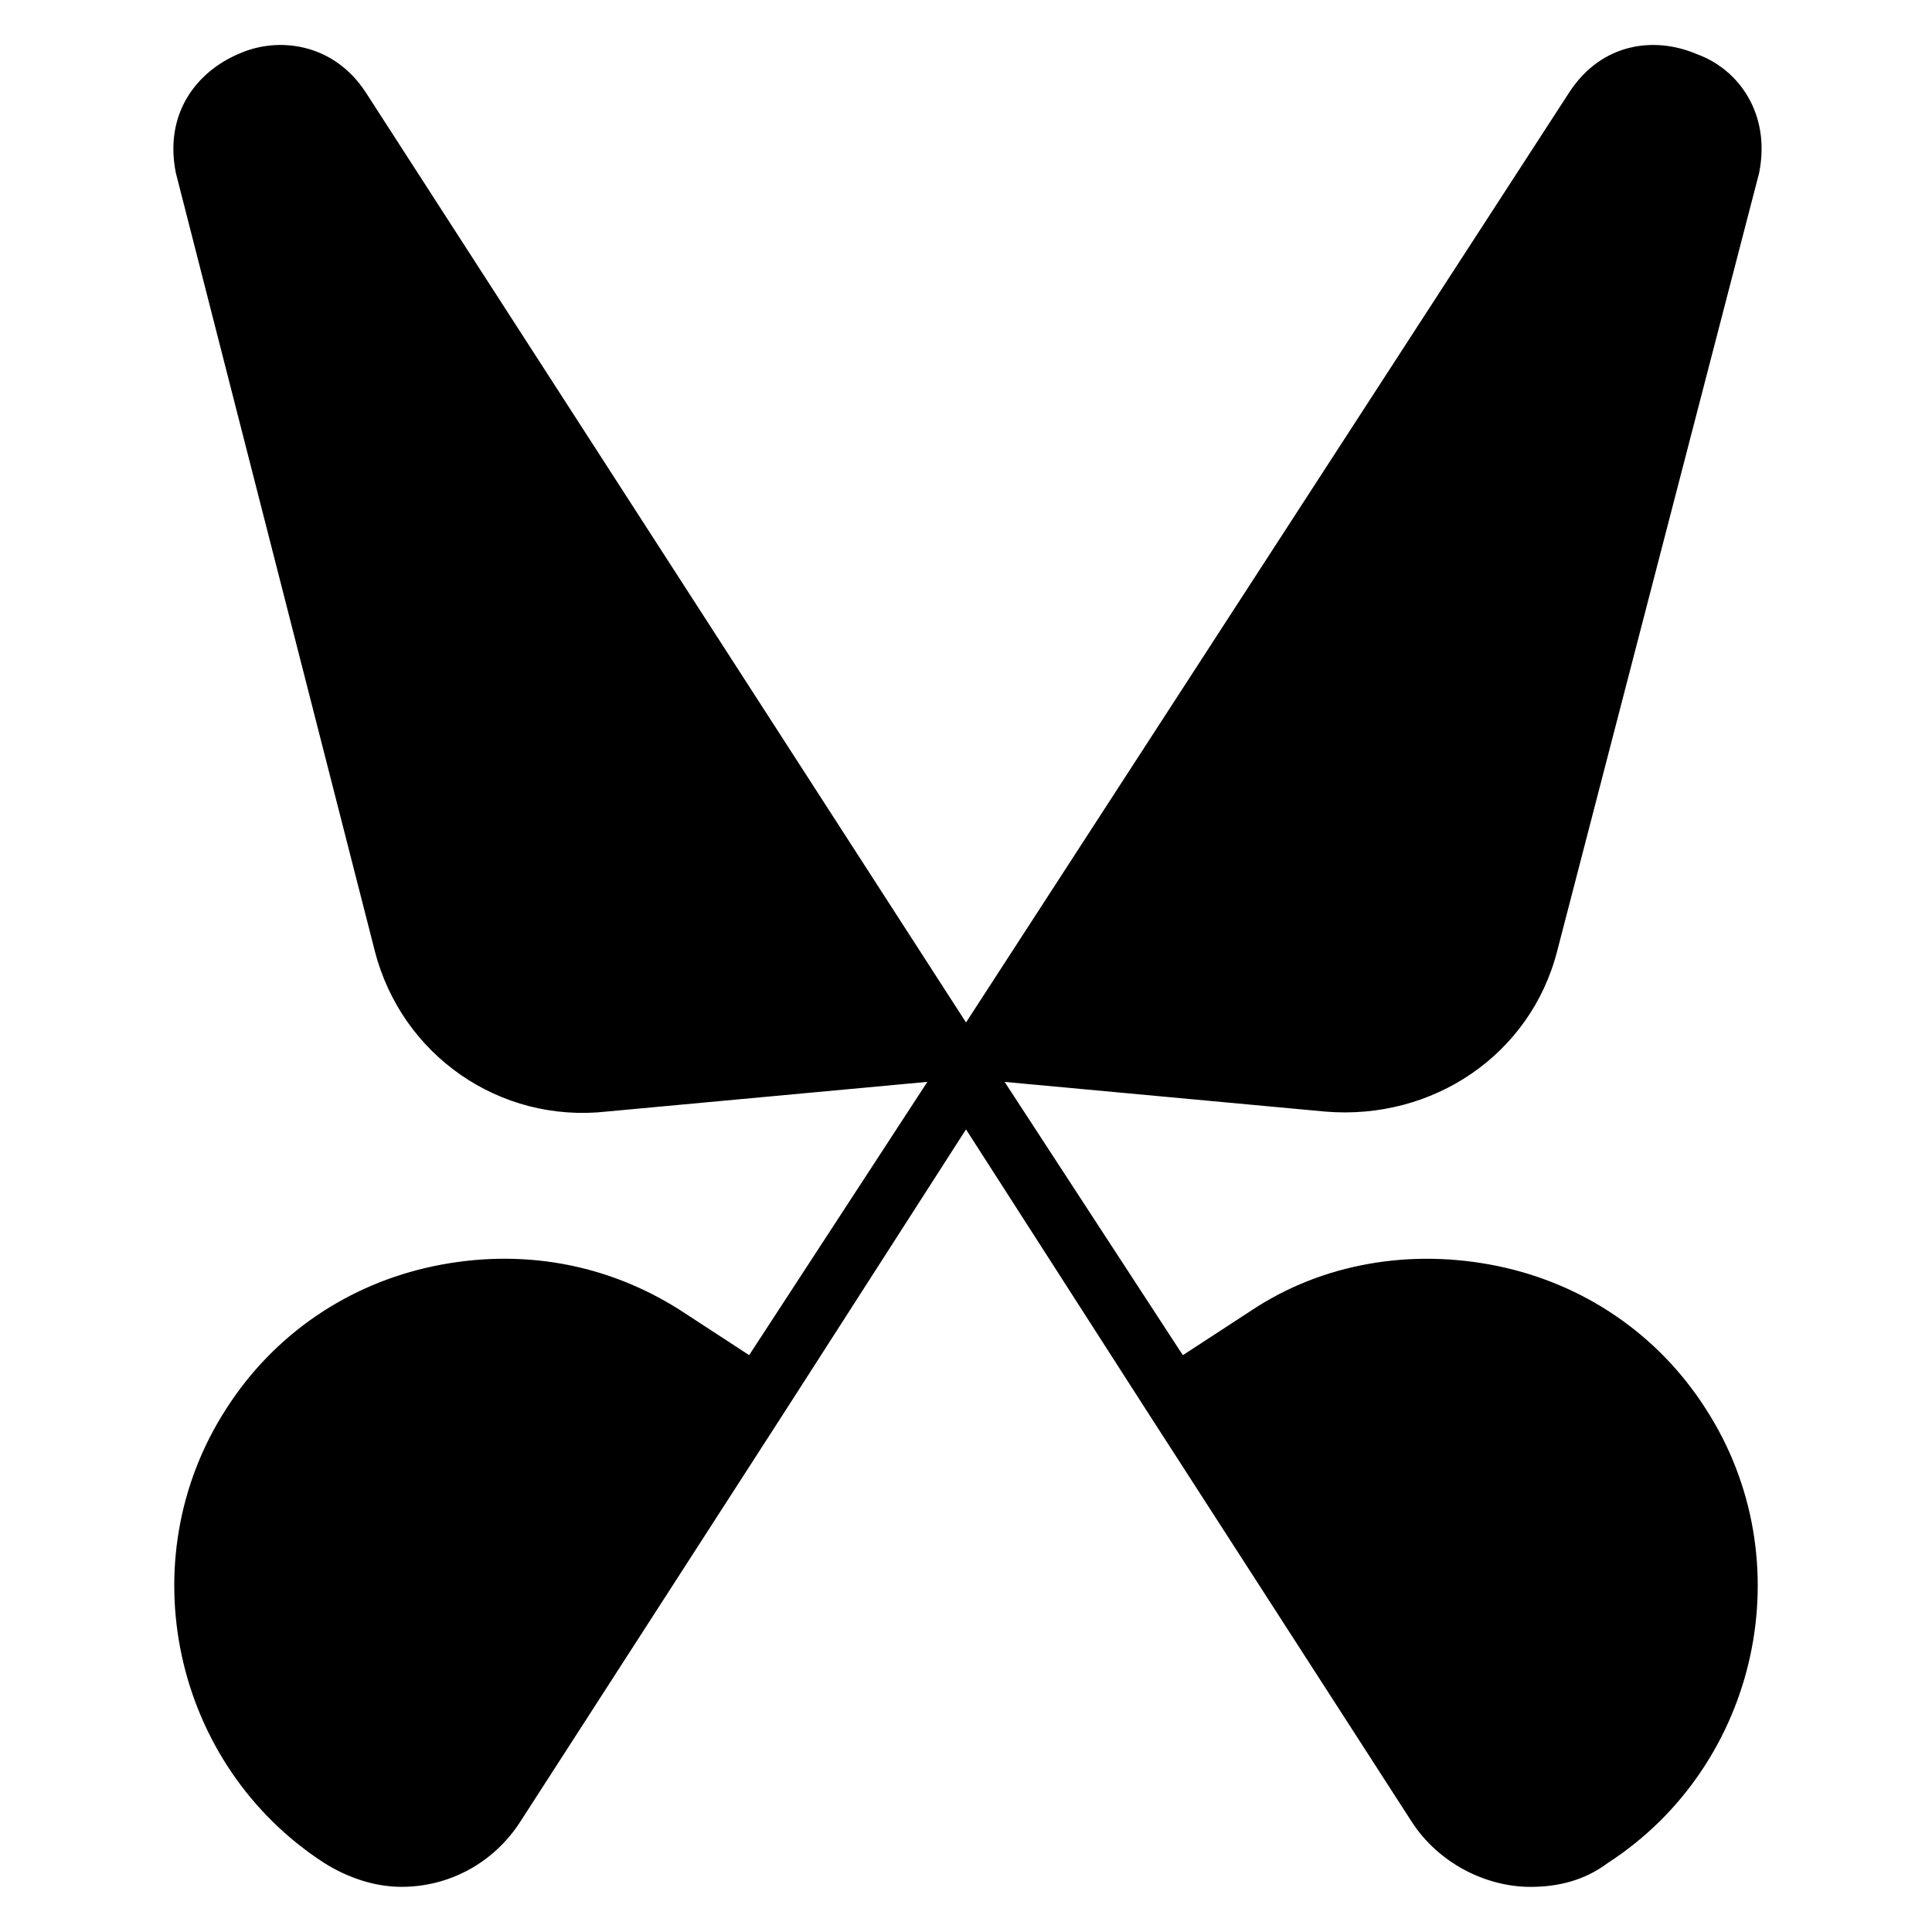
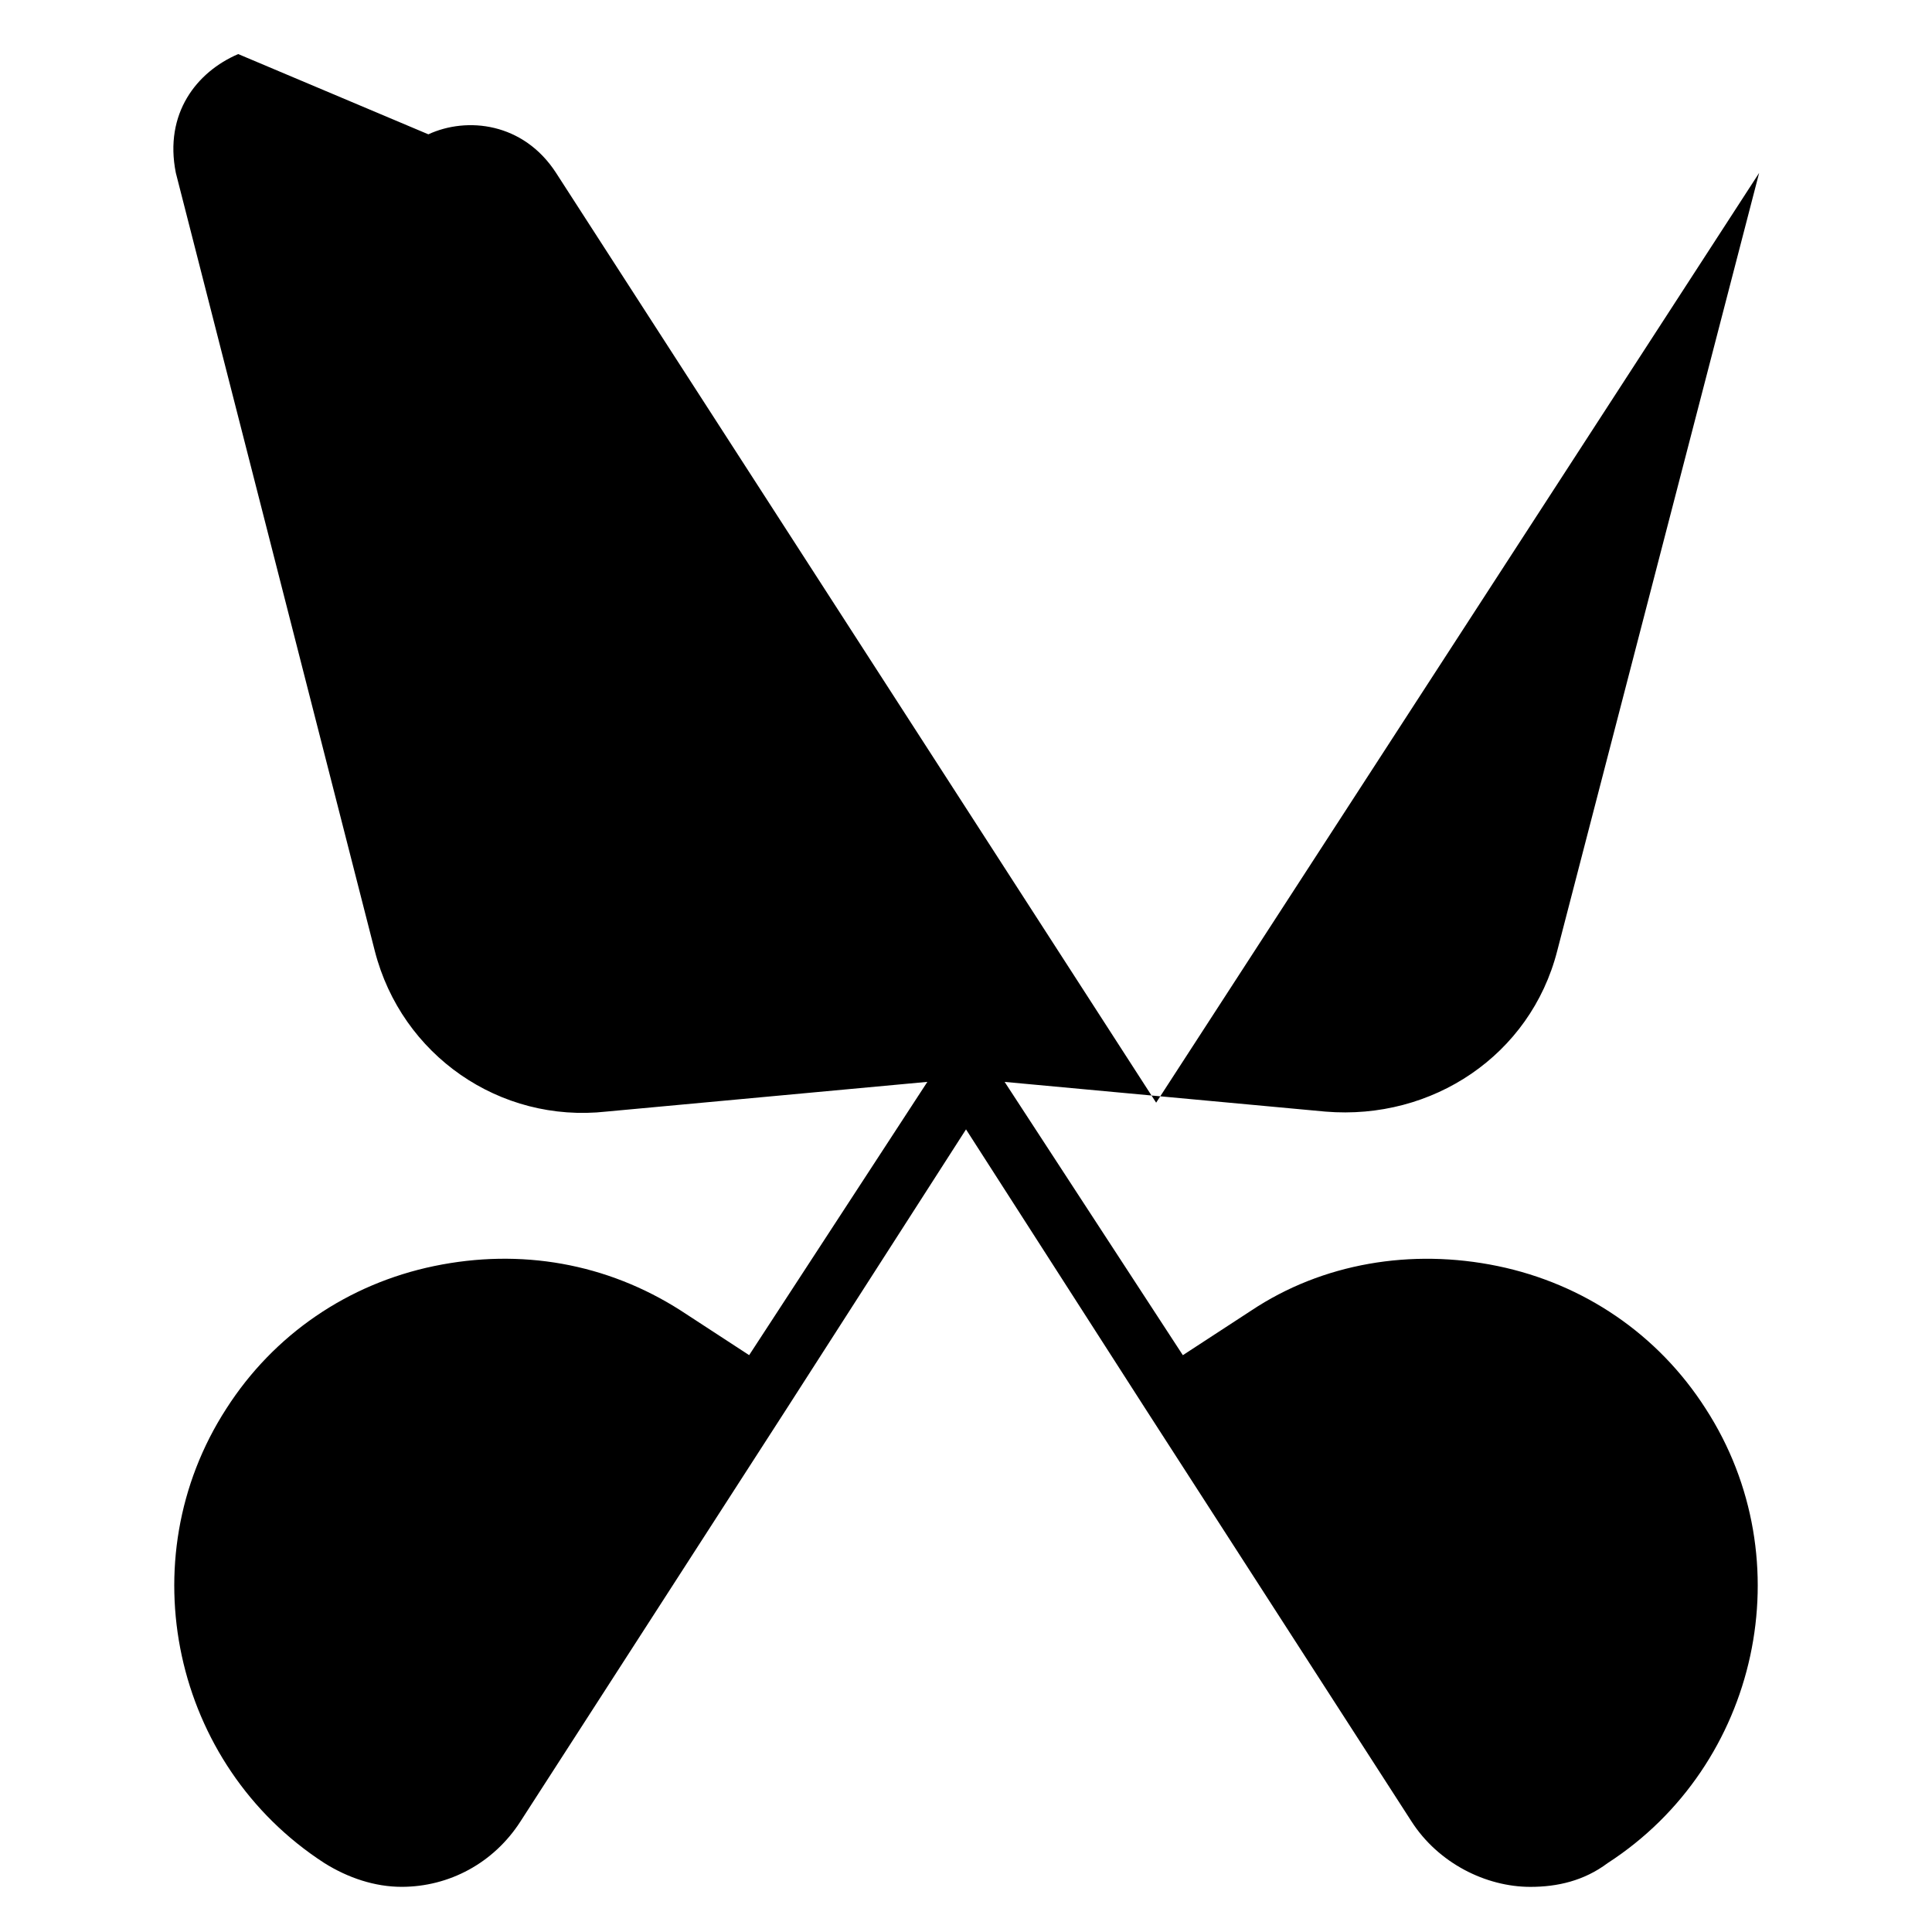
<svg xmlns="http://www.w3.org/2000/svg" fill="#000000" width="800px" height="800px" version="1.1" viewBox="144 144 512 512">
-   <path d="m207.13 158.33c-11.02 4.723-19.68 15.742-16.531 31.488l52.742 206.25c7.086 27.551 33.062 45.656 61.402 42.508l85.02-7.871-47.23 72.422-18.105-11.809c-19.68-12.594-42.508-16.531-65.336-11.809s-42.508 18.105-55.105 37.785c-25.977 40.148-14.168 94.465 25.977 120.44 6.297 3.938 13.383 6.297 20.469 6.297 12.594 0 24.402-6.297 31.488-17.32l70.062-108.63 48.02-74.785 48.02 74.785 70.055 108.64c7.086 11.02 19.68 17.32 31.488 17.32 7.086 0 14.168-1.574 20.469-6.297 40.148-25.977 51.957-80.293 25.977-120.44-12.594-19.68-32.273-33.062-55.105-37.785-22.828-4.723-46.445-0.789-65.336 11.809l-18.105 11.809-47.23-72.422 85.02 7.871c28.34 2.363 54.316-14.957 61.402-42.508l53.531-206.25c3.148-15.742-5.512-27.551-16.531-31.488-11.02-4.723-25.191-3.148-33.852 10.234l-159.8 246.39-159.02-246.39c-8.66-13.383-23.617-14.957-33.852-10.234z" />
+   <path d="m207.13 158.33c-11.02 4.723-19.68 15.742-16.531 31.488l52.742 206.25c7.086 27.551 33.062 45.656 61.402 42.508l85.02-7.871-47.23 72.422-18.105-11.809c-19.68-12.594-42.508-16.531-65.336-11.809s-42.508 18.105-55.105 37.785c-25.977 40.148-14.168 94.465 25.977 120.44 6.297 3.938 13.383 6.297 20.469 6.297 12.594 0 24.402-6.297 31.488-17.32l70.062-108.63 48.02-74.785 48.02 74.785 70.055 108.64c7.086 11.02 19.68 17.32 31.488 17.32 7.086 0 14.168-1.574 20.469-6.297 40.148-25.977 51.957-80.293 25.977-120.44-12.594-19.68-32.273-33.062-55.105-37.785-22.828-4.723-46.445-0.789-65.336 11.809l-18.105 11.809-47.23-72.422 85.02 7.871c28.34 2.363 54.316-14.957 61.402-42.508l53.531-206.25l-159.8 246.39-159.02-246.39c-8.66-13.383-23.617-14.957-33.852-10.234z" />
</svg>